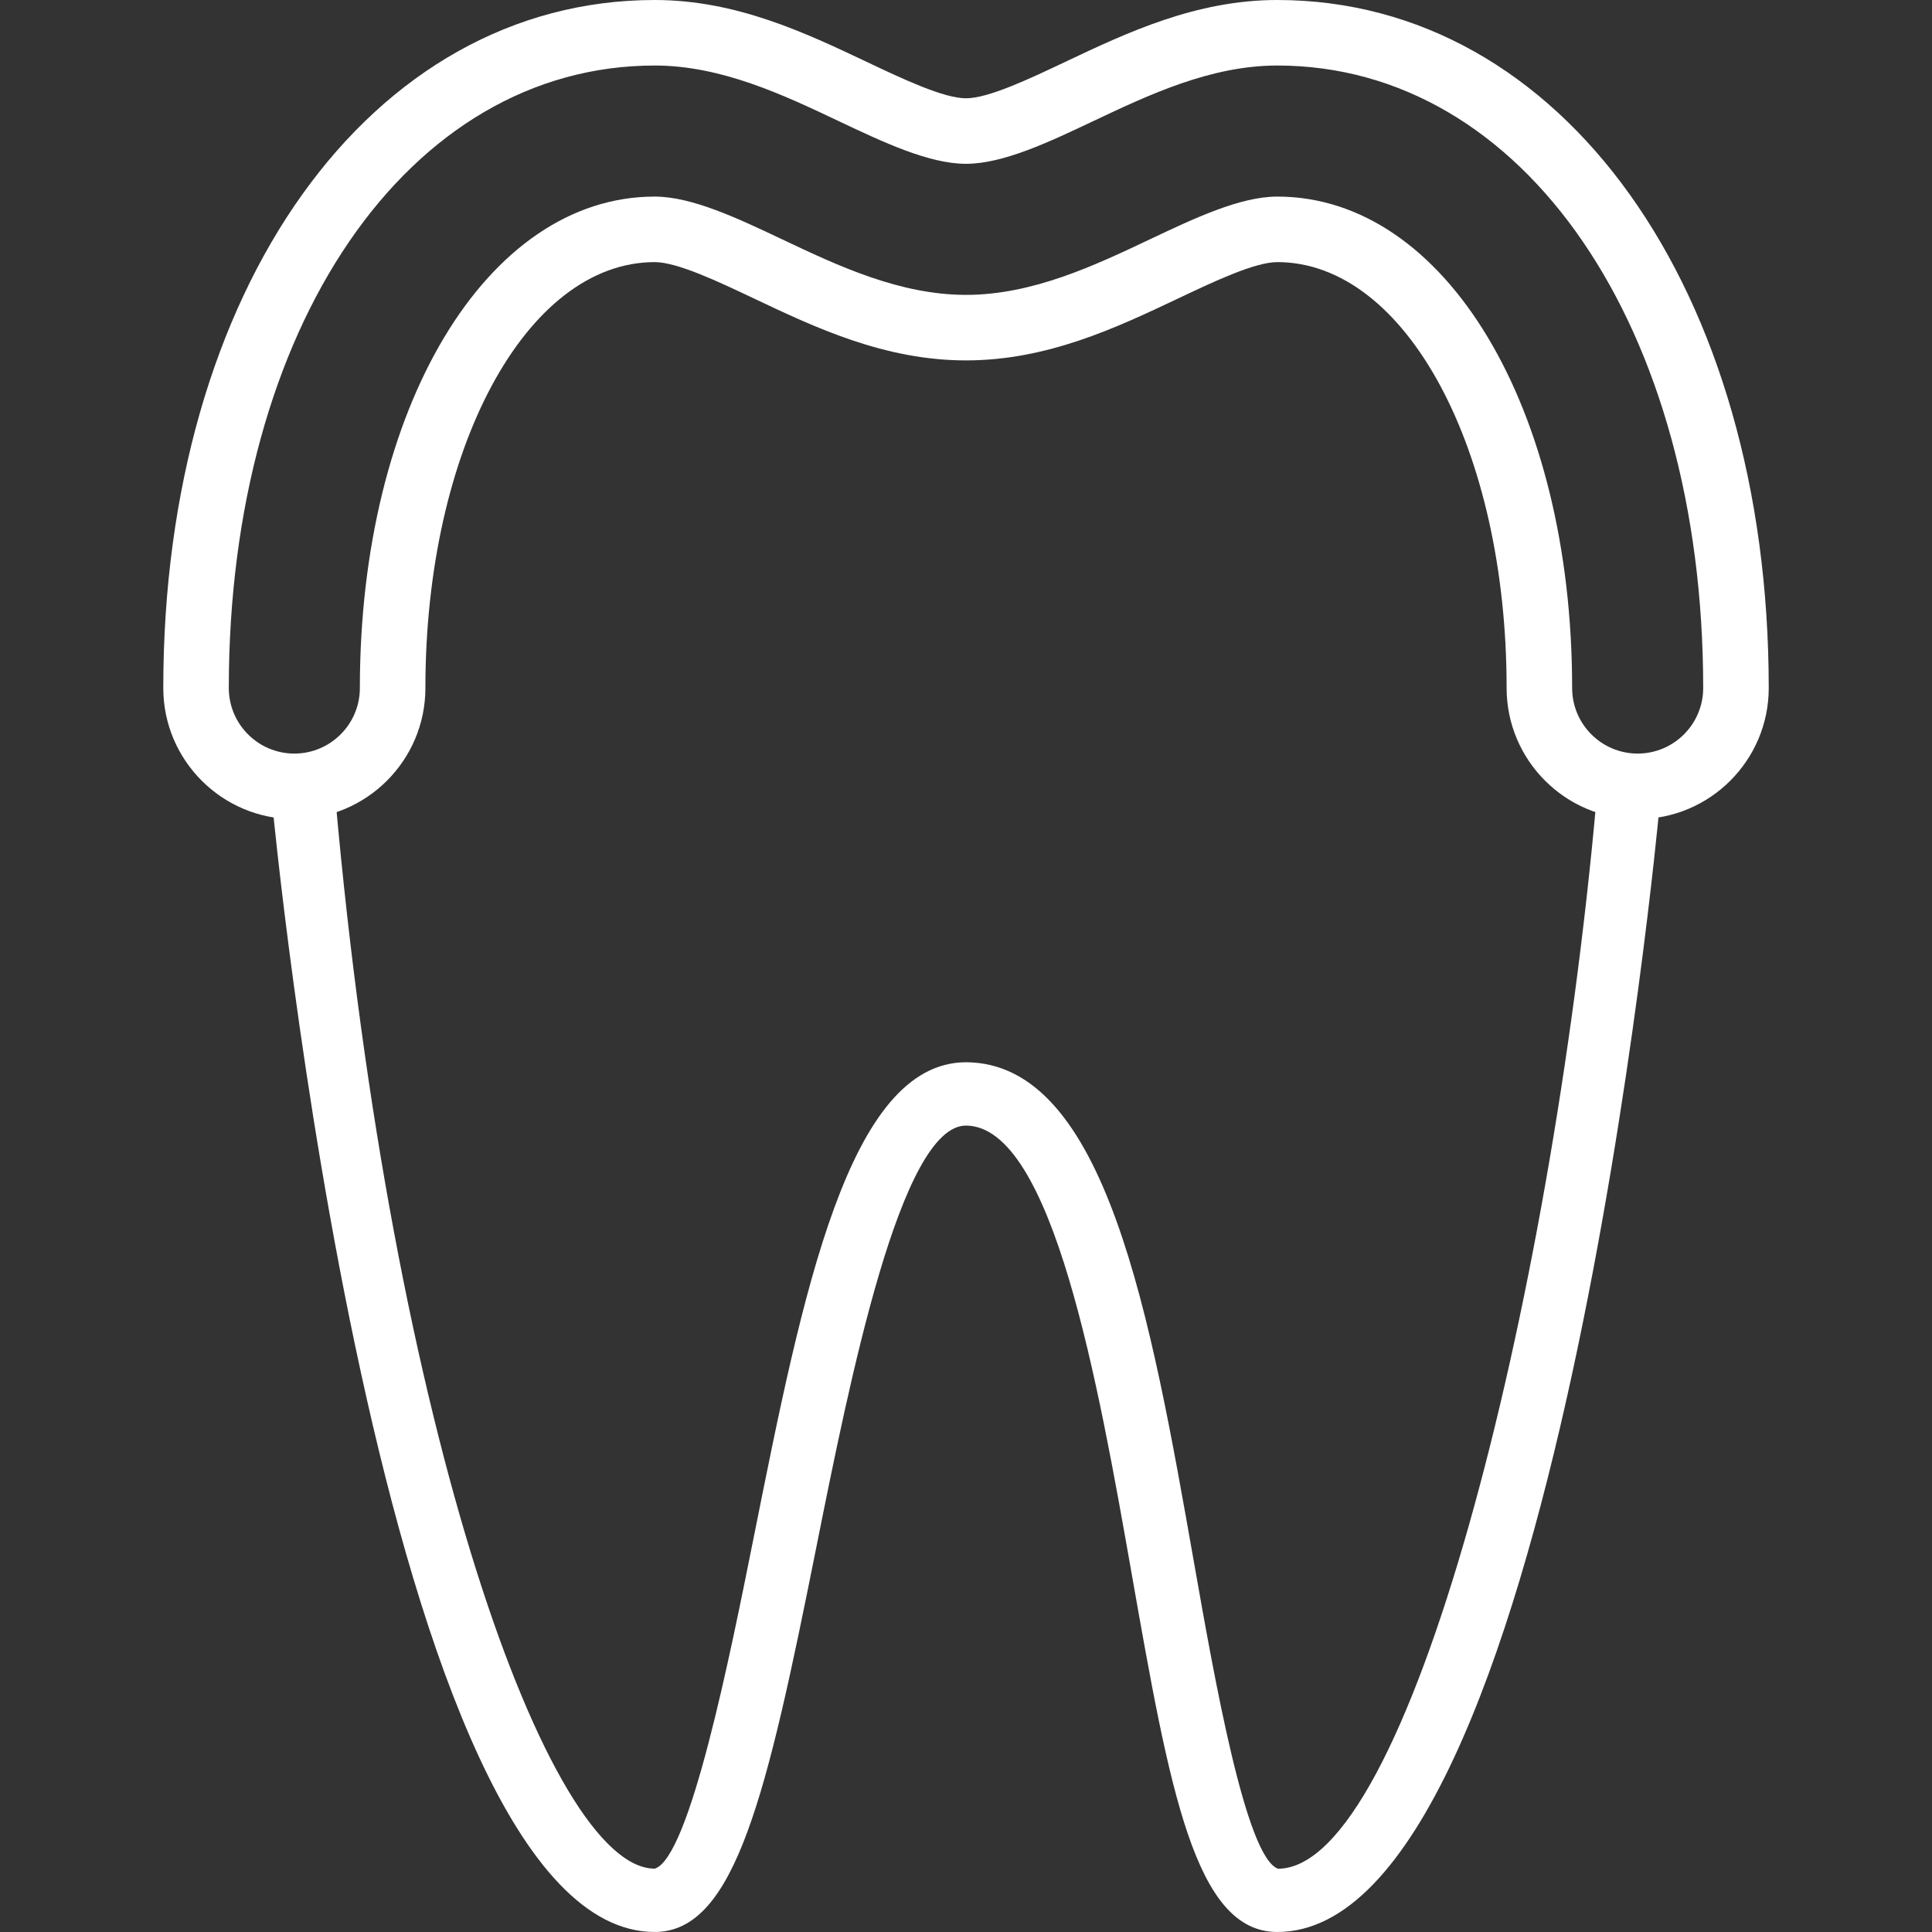
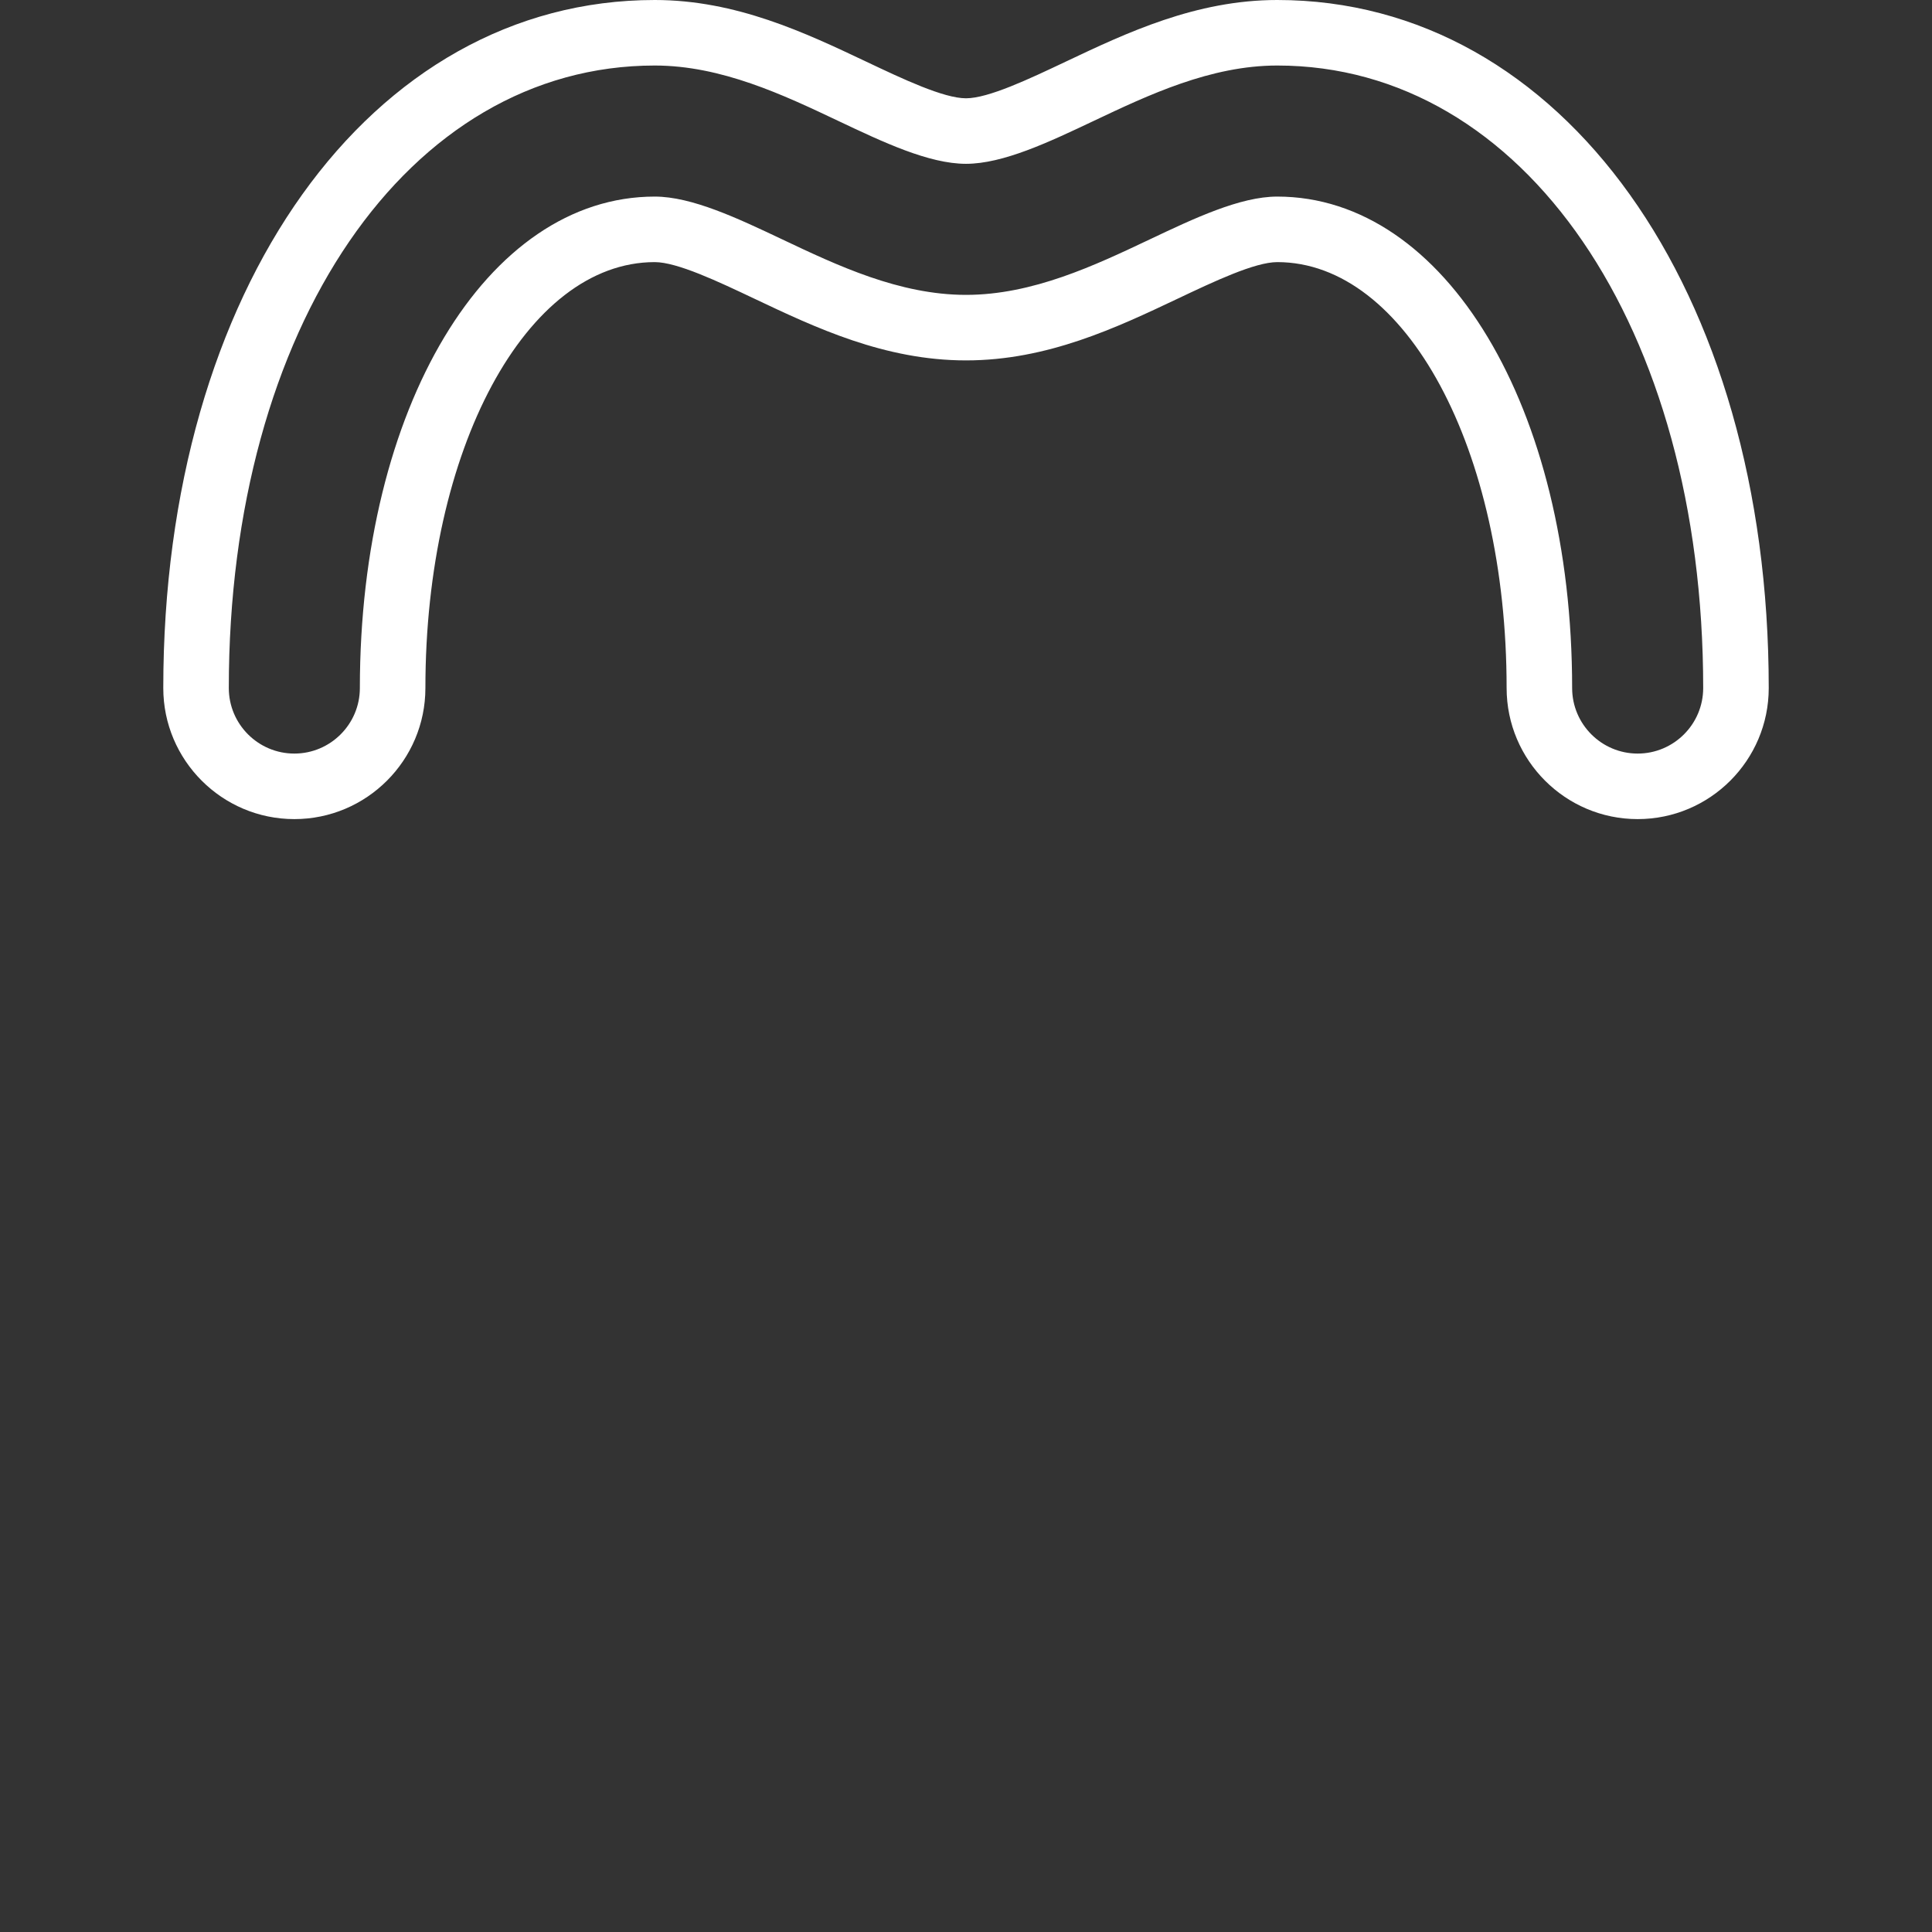
<svg xmlns="http://www.w3.org/2000/svg" version="1.1" id="Capa_1" x="0px" y="0px" viewBox="0 0 402.548 402.548" style="enable-background:new 0 0 402.548 402.548;" xml:space="preserve">
  <rect x="0" y="0" width="402.548" height="402.548" fill="#333333" stroke="none" />
  <g style="fill: #fff;">
    <g>
-       <path d="M339.709,161.744c-3.543-0.283-6.84,2.348-7.168,5.98c-9.479,104.824-39.086,221.621-66.273,221.641    c-6.68-2.464-13.186-39.393-17.493-63.826c-9.015-51.183-18.333-104.11-47.527-104.213c-24.429,0.106-33.993,47.957-44.128,98.618    c-5.024,25.115-13.431,67.161-20.698,69.403c-22.118,0-54.88-91.532-66.526-222.874c-0.328-3.628-3.553-6.246-7.154-5.99    c-3.635,0.324-6.315,3.529-5.994,7.158c0.208,2.348,22.429,234.902,79.674,234.902c16.818,0,23.419-28.911,33.638-80.015    c7.008-35.021,17.596-87.945,31.188-88.003c18.108,0.065,27.6,53.955,34.533,93.303c7.922,44.995,13.162,74.718,30.348,74.718    c57.76,0,79.346-231.298,79.561-233.636C346.016,165.281,343.34,162.075,339.709,161.744z" />
-     </g>
+       </g>
  </g>
  <g style="fill: #fff;">
    <g>
      <path d="M266.127,0c-16.961,0-31.389,6.837-44.121,12.868c-7.526,3.567-16.06,7.612-20.733,7.612s-13.206-4.041-20.739-7.612    C167.806,6.837,153.382,0,136.421,0c-59.334,0-102.4,60.29-102.4,143.36c0,15.056,12.247,27.307,27.307,27.307    s27.307-12.25,27.307-27.307c0-49.763,20.992-88.747,47.787-88.747c4.673,0,13.206,4.041,20.739,7.612    c12.728,6.031,27.153,12.868,44.114,12.868s31.389-6.837,44.121-12.868c7.526-3.567,16.06-7.612,20.733-7.612    c26.795,0,47.787,38.984,47.787,88.747c0,15.056,12.247,27.307,27.307,27.307s27.307-12.25,27.307-27.307    C368.527,60.29,325.461,0,266.127,0z M341.221,157.013c-7.526,0-13.653-6.124-13.653-13.653c0-58.378-26.412-102.4-61.44-102.4    c-7.748,0-17.326,4.54-26.58,8.926c-11.435,5.417-24.388,11.554-38.274,11.554s-26.839-6.137-38.267-11.554    c-9.26-4.386-18.838-8.926-26.586-8.926c-35.028,0-61.44,44.022-61.44,102.4c0,7.53-6.127,13.653-13.653,13.653    s-13.653-6.124-13.653-13.653c0-75.158,37.328-129.707,88.747-129.707c13.885,0,26.839,6.137,38.267,11.554    c9.26,4.386,18.842,8.926,26.586,8.926s17.326-4.54,26.58-8.926c11.435-5.417,24.388-11.554,38.274-11.554    c51.418,0,88.747,54.548,88.747,129.707C354.874,150.89,348.747,157.013,341.221,157.013z" />
    </g>
  </g>
  <g>
</g>
  <g>
</g>
  <g>
</g>
  <g>
</g>
  <g>
</g>
  <g>
</g>
  <g>
</g>
  <g>
</g>
  <g>
</g>
  <g>
</g>
  <g>
</g>
  <g>
</g>
  <g>
</g>
  <g>
</g>
  <g>
</g>
</svg>